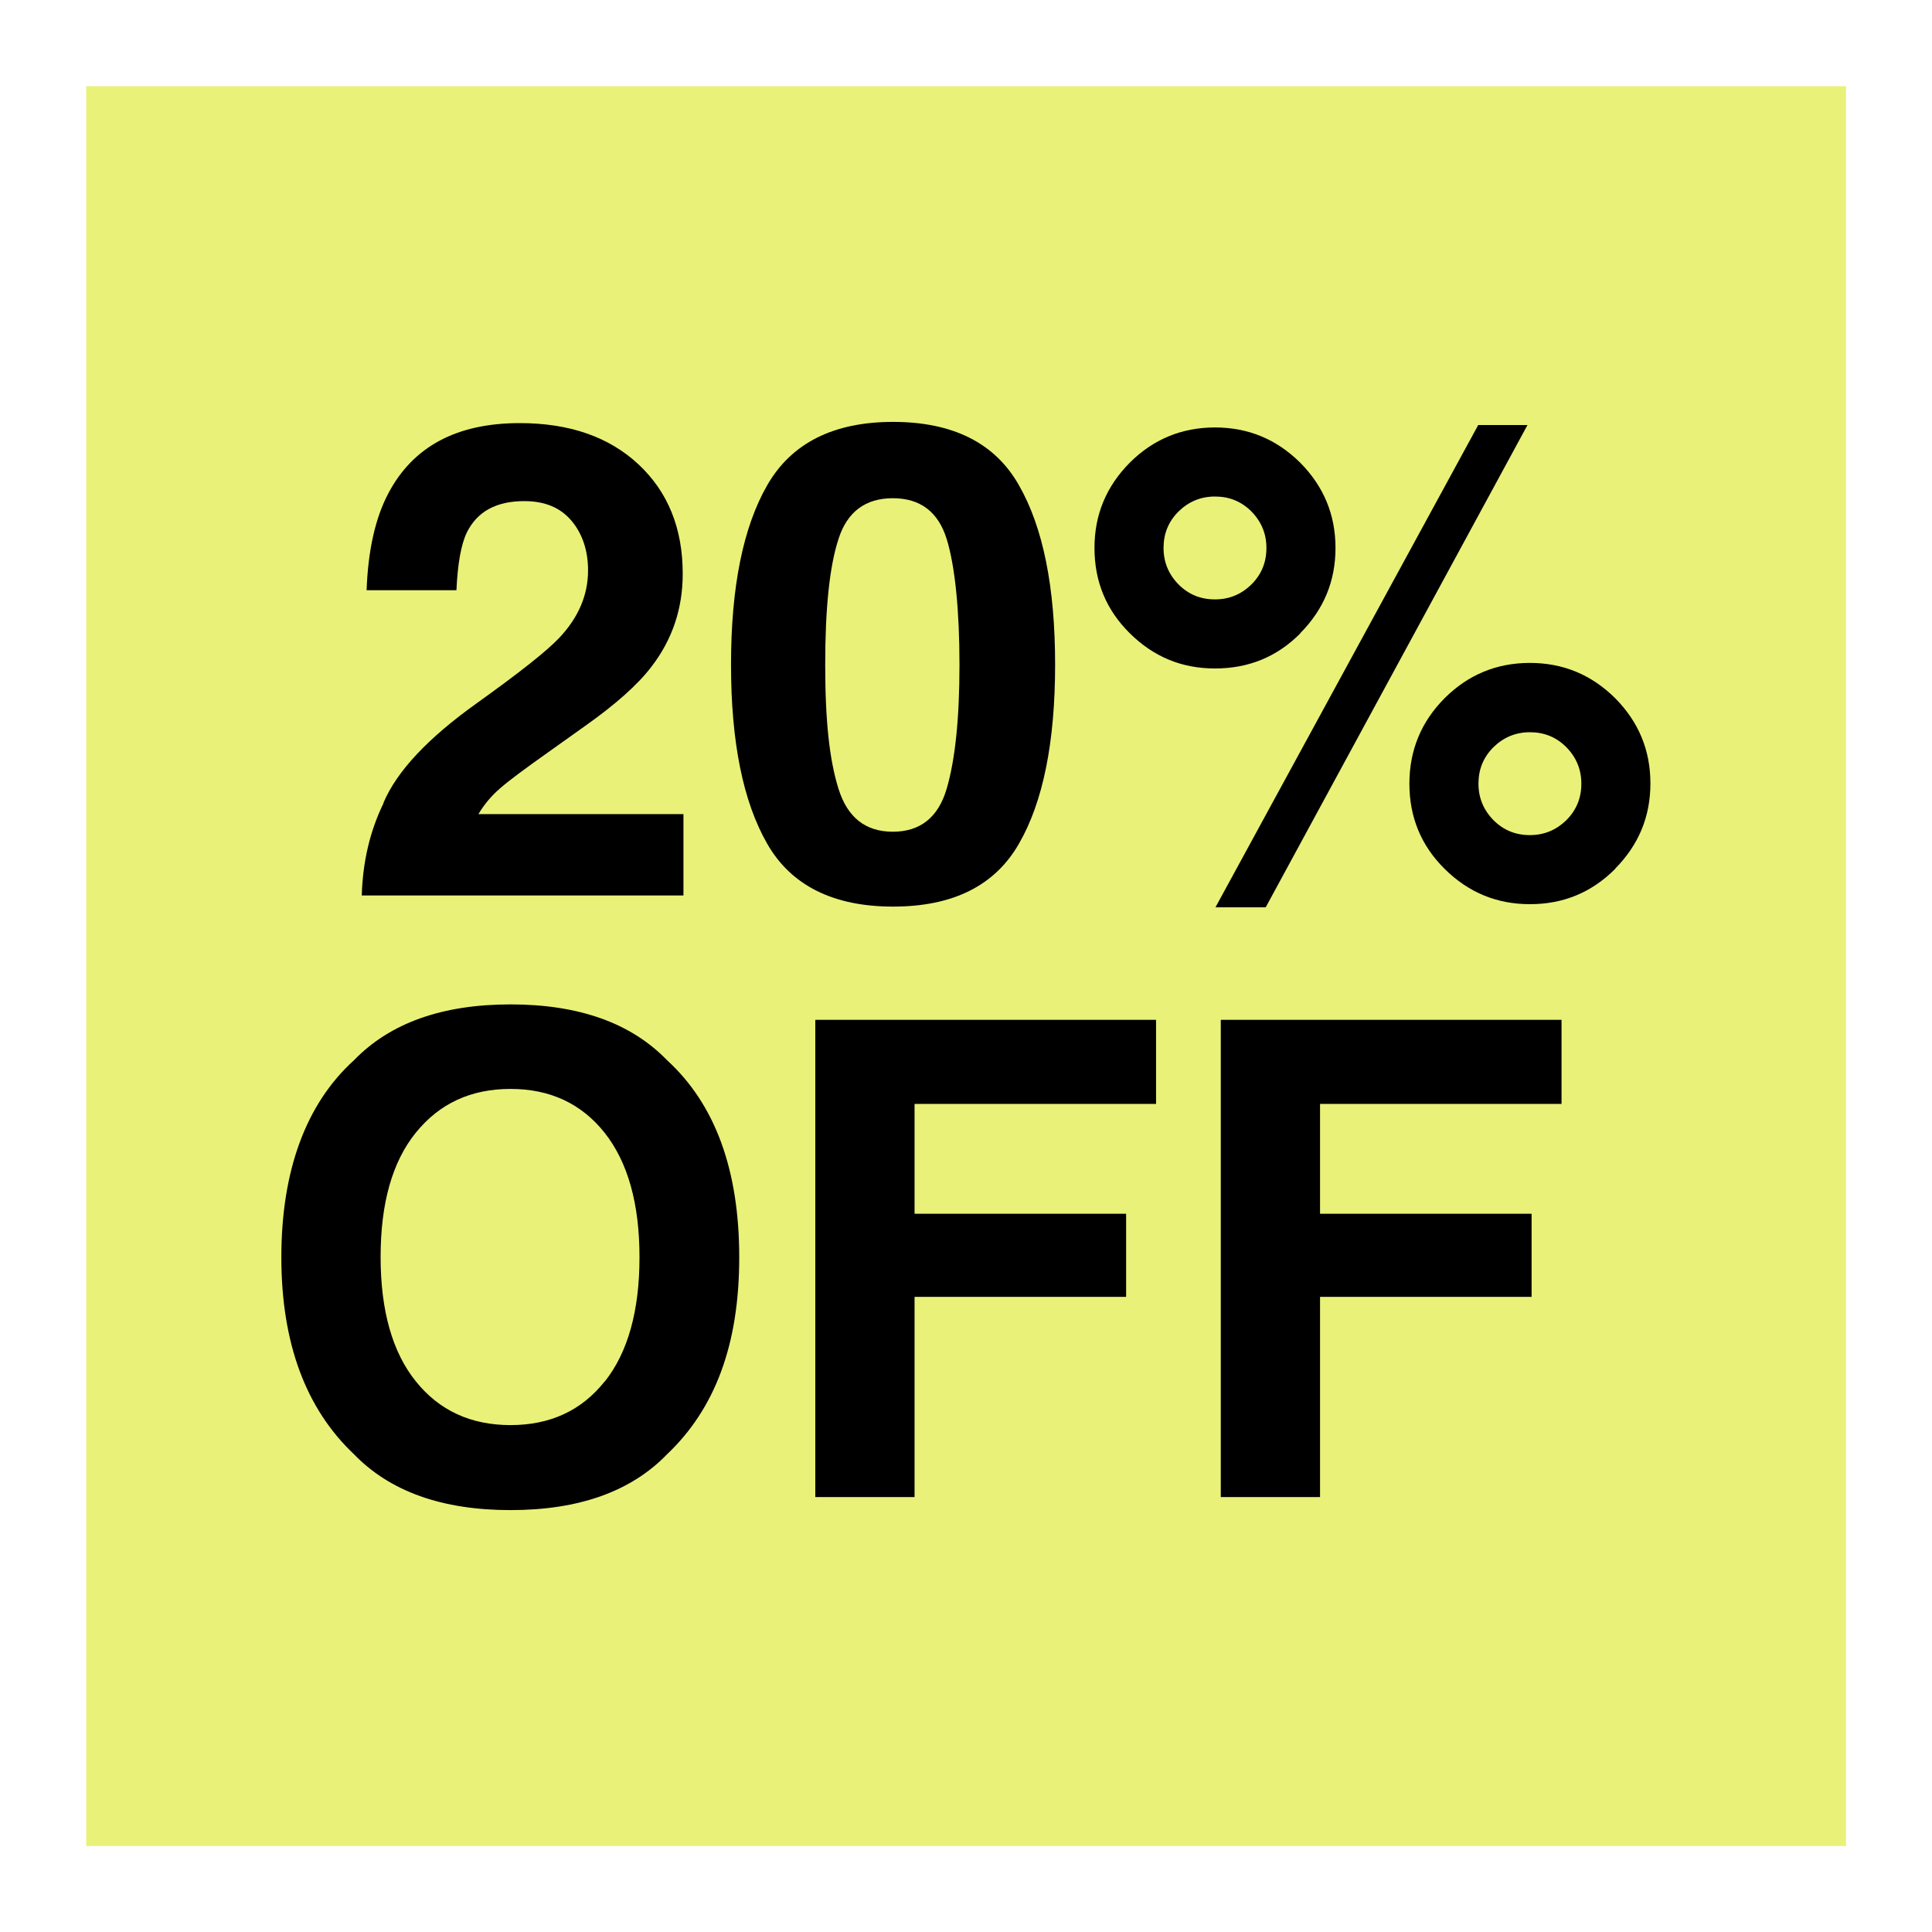
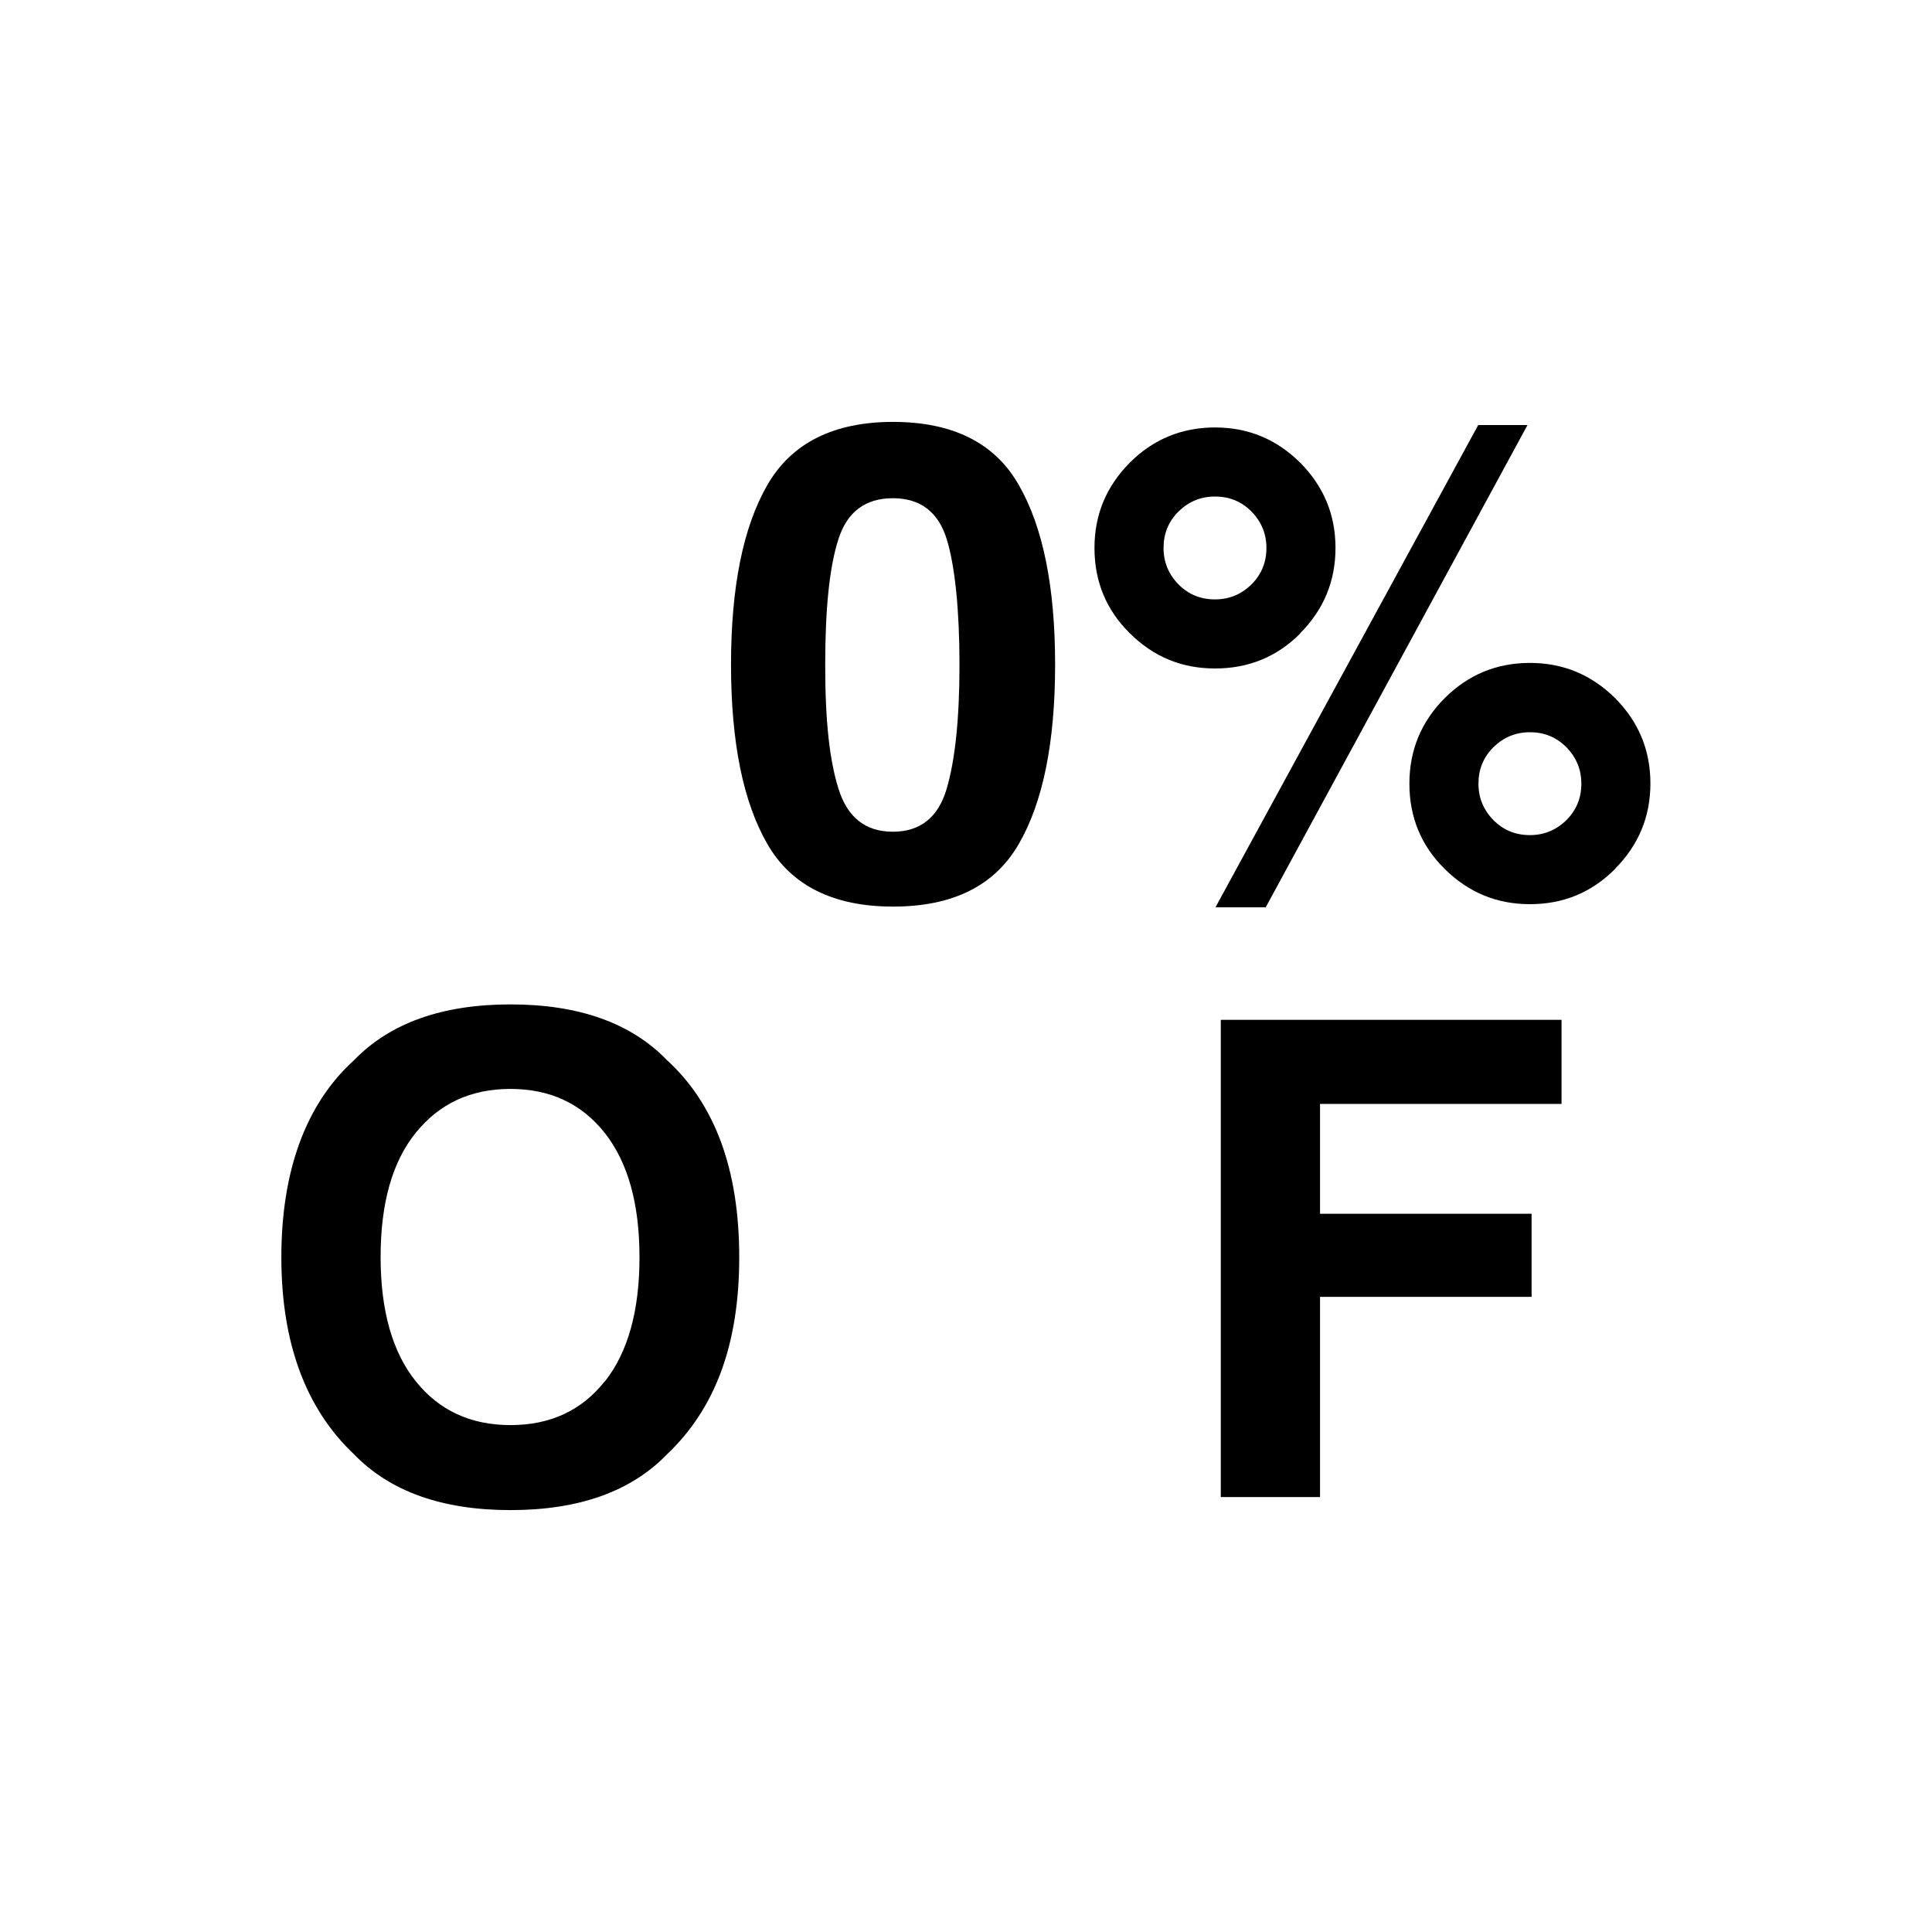
<svg xmlns="http://www.w3.org/2000/svg" id="Capa_3" data-name="Capa 3" viewBox="0 0 80 80">
  <defs>
    <style>
      .cls-1 {
        fill: #e9f178;
      }

      .cls-1, .cls-2 {
        stroke-width: 0px;
      }
    </style>
  </defs>
-   <rect class="cls-1" x="3.57" y="3.57" width="72.87" height="72.87" />
  <g>
-     <path class="cls-2" d="m15.88,33.24c.55-1.3,1.83-2.67,3.86-4.12,1.76-1.26,2.9-2.16,3.42-2.71.8-.85,1.19-1.78,1.19-2.79,0-.82-.23-1.51-.68-2.05-.46-.55-1.11-.82-1.96-.82-1.16,0-1.95.43-2.38,1.3-.24.5-.38,1.3-.43,2.39h-3.72c.06-1.65.36-2.99.9-4.01,1.02-1.94,2.83-2.91,5.44-2.91,2.06,0,3.7.57,4.92,1.71,1.22,1.14,1.83,2.65,1.83,4.53,0,1.44-.43,2.72-1.29,3.84-.56.74-1.49,1.57-2.78,2.48l-1.53,1.09c-.96.68-1.62,1.17-1.97,1.48-.35.3-.65.66-.89,1.06h8.49v3.37h-13.32c.04-1.4.34-2.67.9-3.82Z" />
    <path class="cls-2" d="m42.19,20.09c1,1.74,1.5,4.22,1.5,7.43s-.5,5.69-1.5,7.42c-1,1.74-2.74,2.6-5.21,2.6s-4.22-.87-5.21-2.6c-1-1.74-1.5-4.21-1.5-7.42s.5-5.69,1.5-7.43c1-1.74,2.74-2.62,5.21-2.62s4.22.87,5.21,2.62Zm-7.47,12.57c.37,1.19,1.12,1.78,2.25,1.78s1.88-.59,2.23-1.78c.35-1.19.53-2.9.53-5.13s-.18-4.08-.53-5.21c-.35-1.13-1.1-1.69-2.23-1.69s-1.89.56-2.25,1.69c-.37,1.13-.55,2.86-.55,5.21s.18,3.95.55,5.13Z" />
    <path class="cls-2" d="m53.85,26.22c-.97.98-2.15,1.46-3.54,1.46s-2.55-.49-3.53-1.46c-.98-.97-1.46-2.15-1.46-3.53s.49-2.55,1.46-3.53c.97-.97,2.15-1.46,3.53-1.46s2.55.49,3.53,1.46c.97.98,1.46,2.15,1.46,3.53s-.49,2.55-1.46,3.53Zm-2.03-2.02c.42-.42.62-.92.62-1.51s-.21-1.09-.62-1.51c-.42-.42-.92-.62-1.51-.62s-1.09.21-1.51.62c-.42.42-.62.92-.62,1.51s.21,1.09.62,1.51c.42.42.92.62,1.51.62s1.09-.21,1.51-.62Zm9.4-6.6h2.03l-10.84,19.97h-2.08l10.88-19.97Zm5.66,18.38c-.98.98-2.15,1.46-3.53,1.46s-2.55-.49-3.53-1.46c-.98-.97-1.46-2.15-1.46-3.53s.49-2.57,1.46-3.54c.97-.97,2.15-1.46,3.53-1.46s2.55.49,3.53,1.46c.97.98,1.46,2.15,1.46,3.53s-.49,2.55-1.46,3.53Zm-2.02-5.04c-.42-.42-.92-.62-1.51-.62s-1.09.21-1.51.62c-.42.42-.62.92-.62,1.51s.21,1.09.62,1.51c.42.42.92.62,1.51.62s1.09-.21,1.51-.62c.42-.42.62-.92.62-1.51s-.21-1.09-.62-1.51Z" />
    <path class="cls-2" d="m27.62,60.22c-1.49,1.54-3.65,2.31-6.48,2.31s-4.99-.77-6.48-2.31c-2-1.89-3.01-4.61-3.01-8.16s1-6.34,3.01-8.16c1.49-1.54,3.65-2.31,6.48-2.31s4.99.77,6.48,2.31c1.99,1.82,2.99,4.54,2.99,8.16s-1,6.27-2.99,8.16Zm-2.58-3.01c.96-1.21,1.44-2.93,1.44-5.15s-.48-3.93-1.44-5.15c-.96-1.21-2.26-1.82-3.9-1.82s-2.94.6-3.92,1.81c-.98,1.21-1.46,2.93-1.46,5.15s.49,3.95,1.46,5.15c.97,1.21,2.28,1.81,3.92,1.81s2.94-.6,3.9-1.81Z" />
-     <path class="cls-2" d="m33.77,42.23h14.1v3.48h-10v4.55h8.76v3.44h-8.76v8.29h-4.11v-19.75Z" />
    <path class="cls-2" d="m50.56,42.23h14.1v3.48h-10v4.55h8.76v3.44h-8.76v8.29h-4.11v-19.75Z" />
  </g>
</svg>